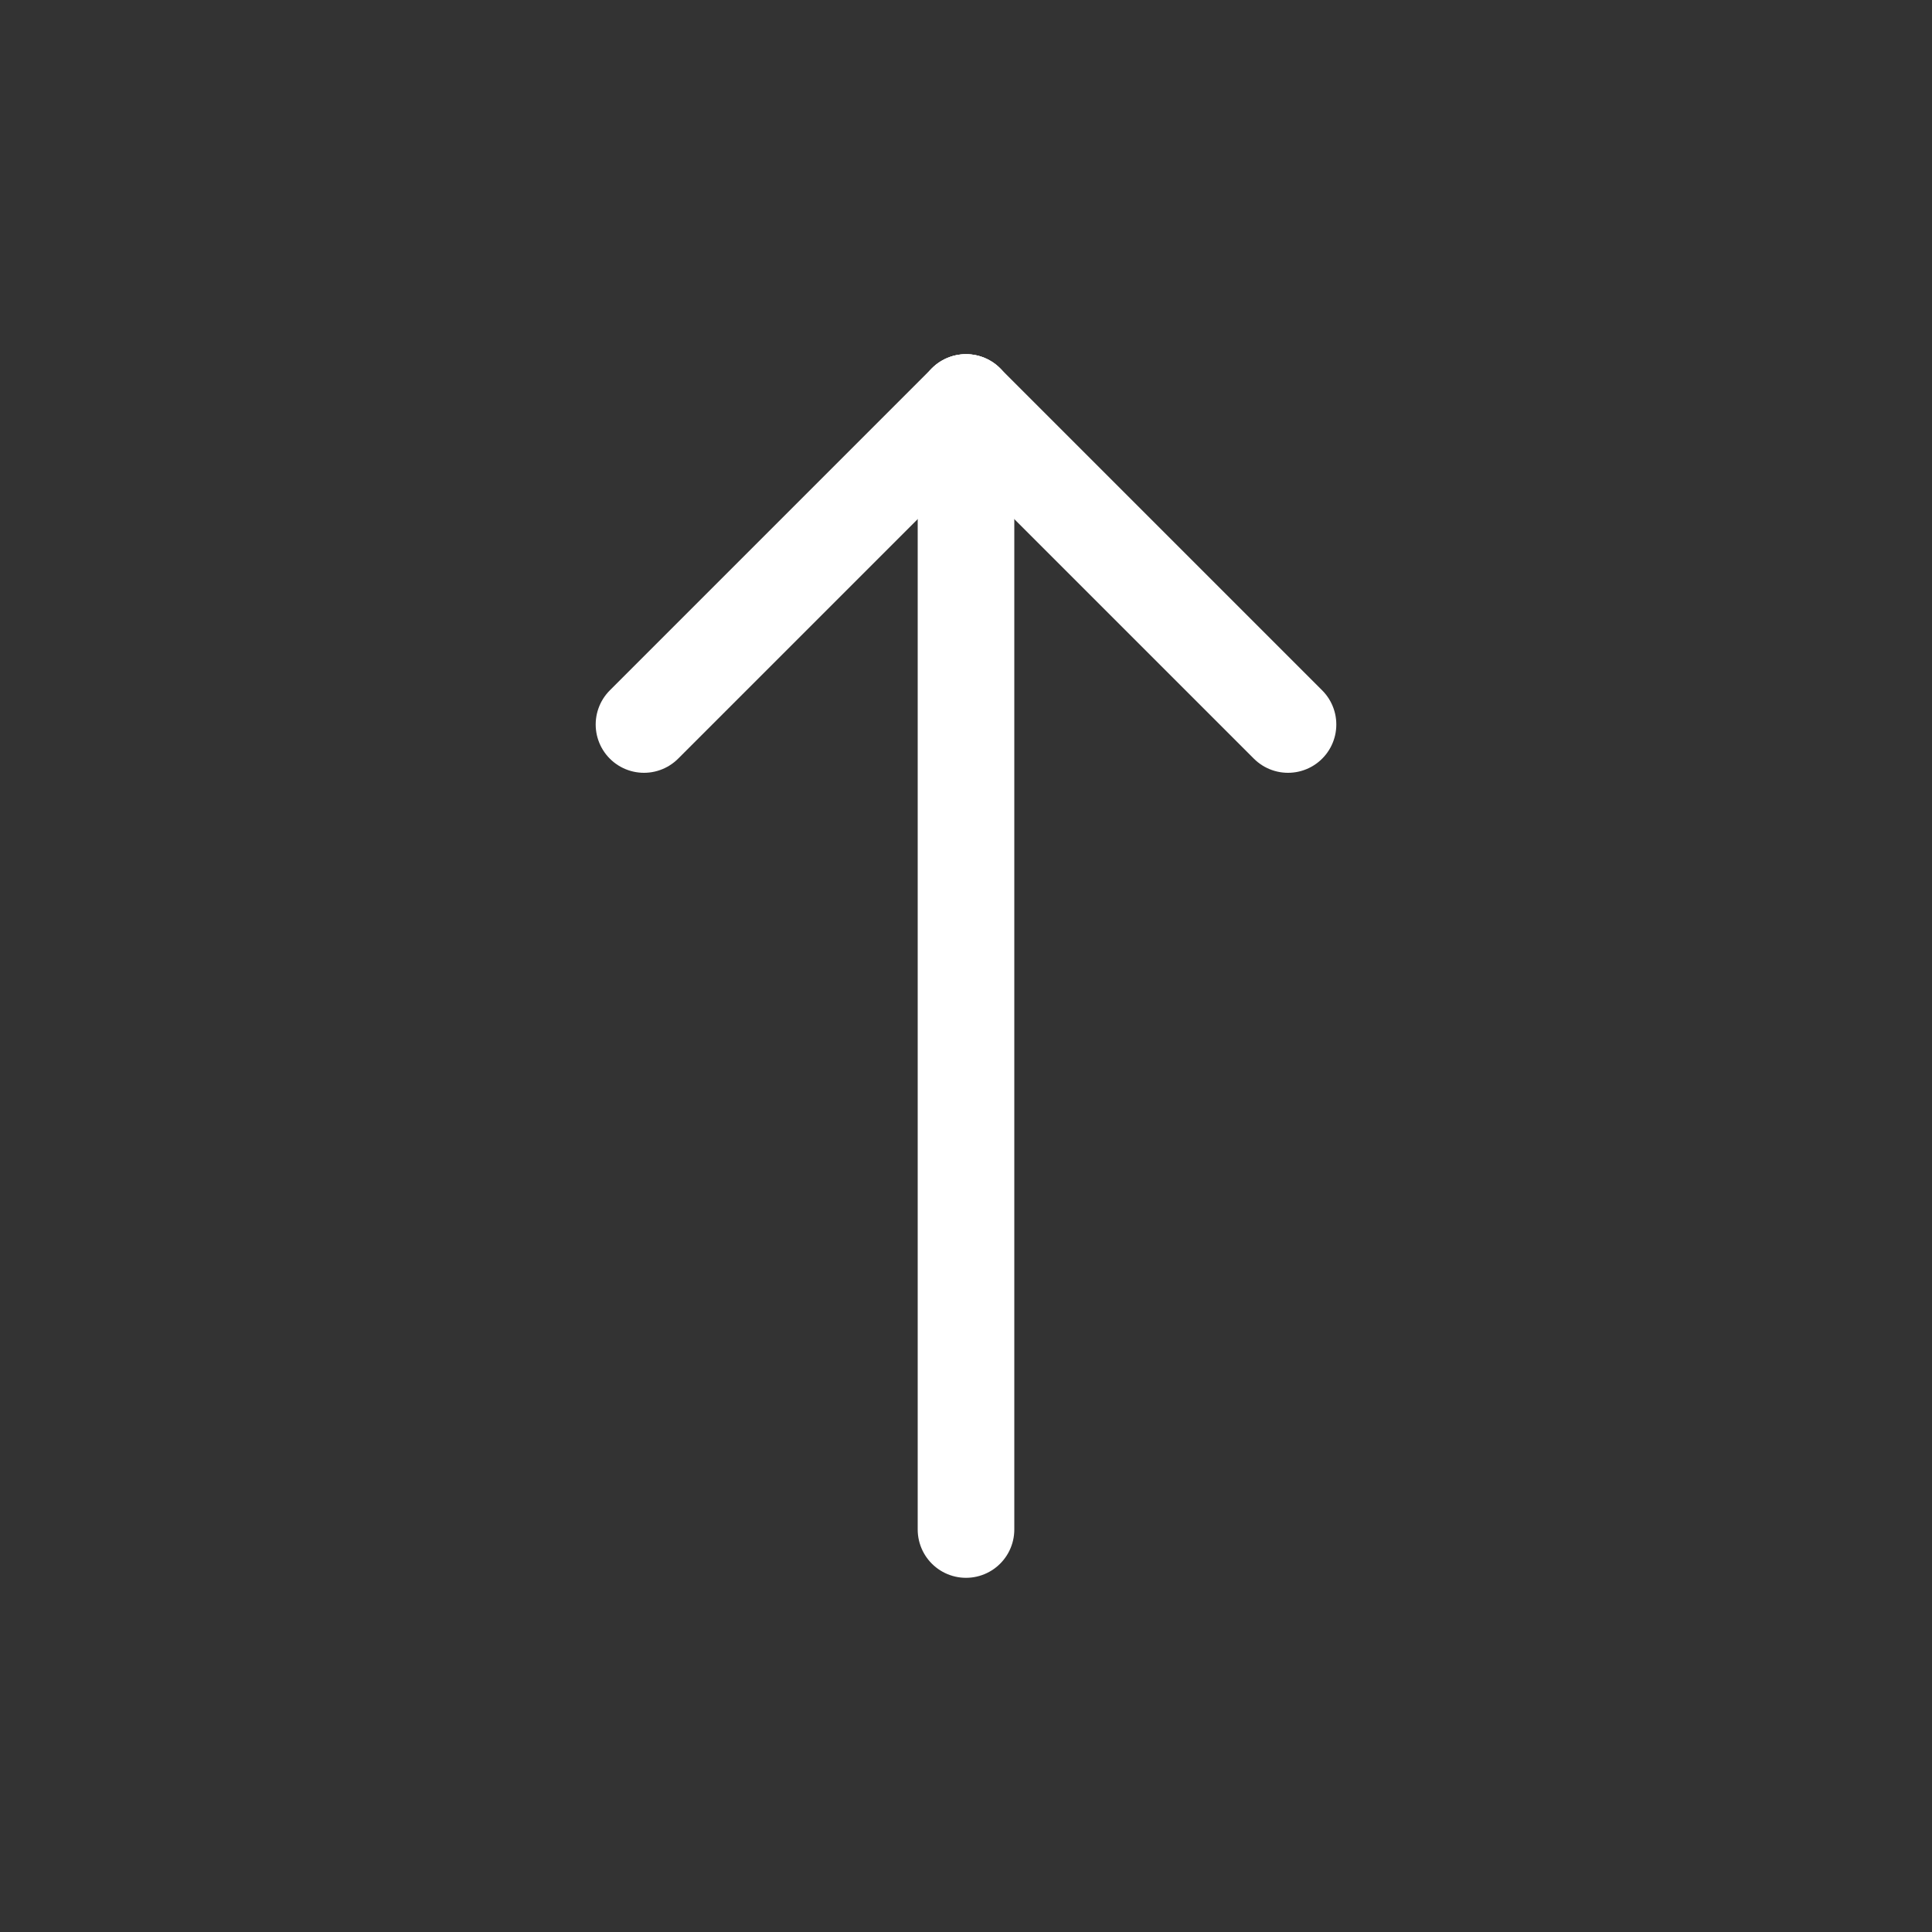
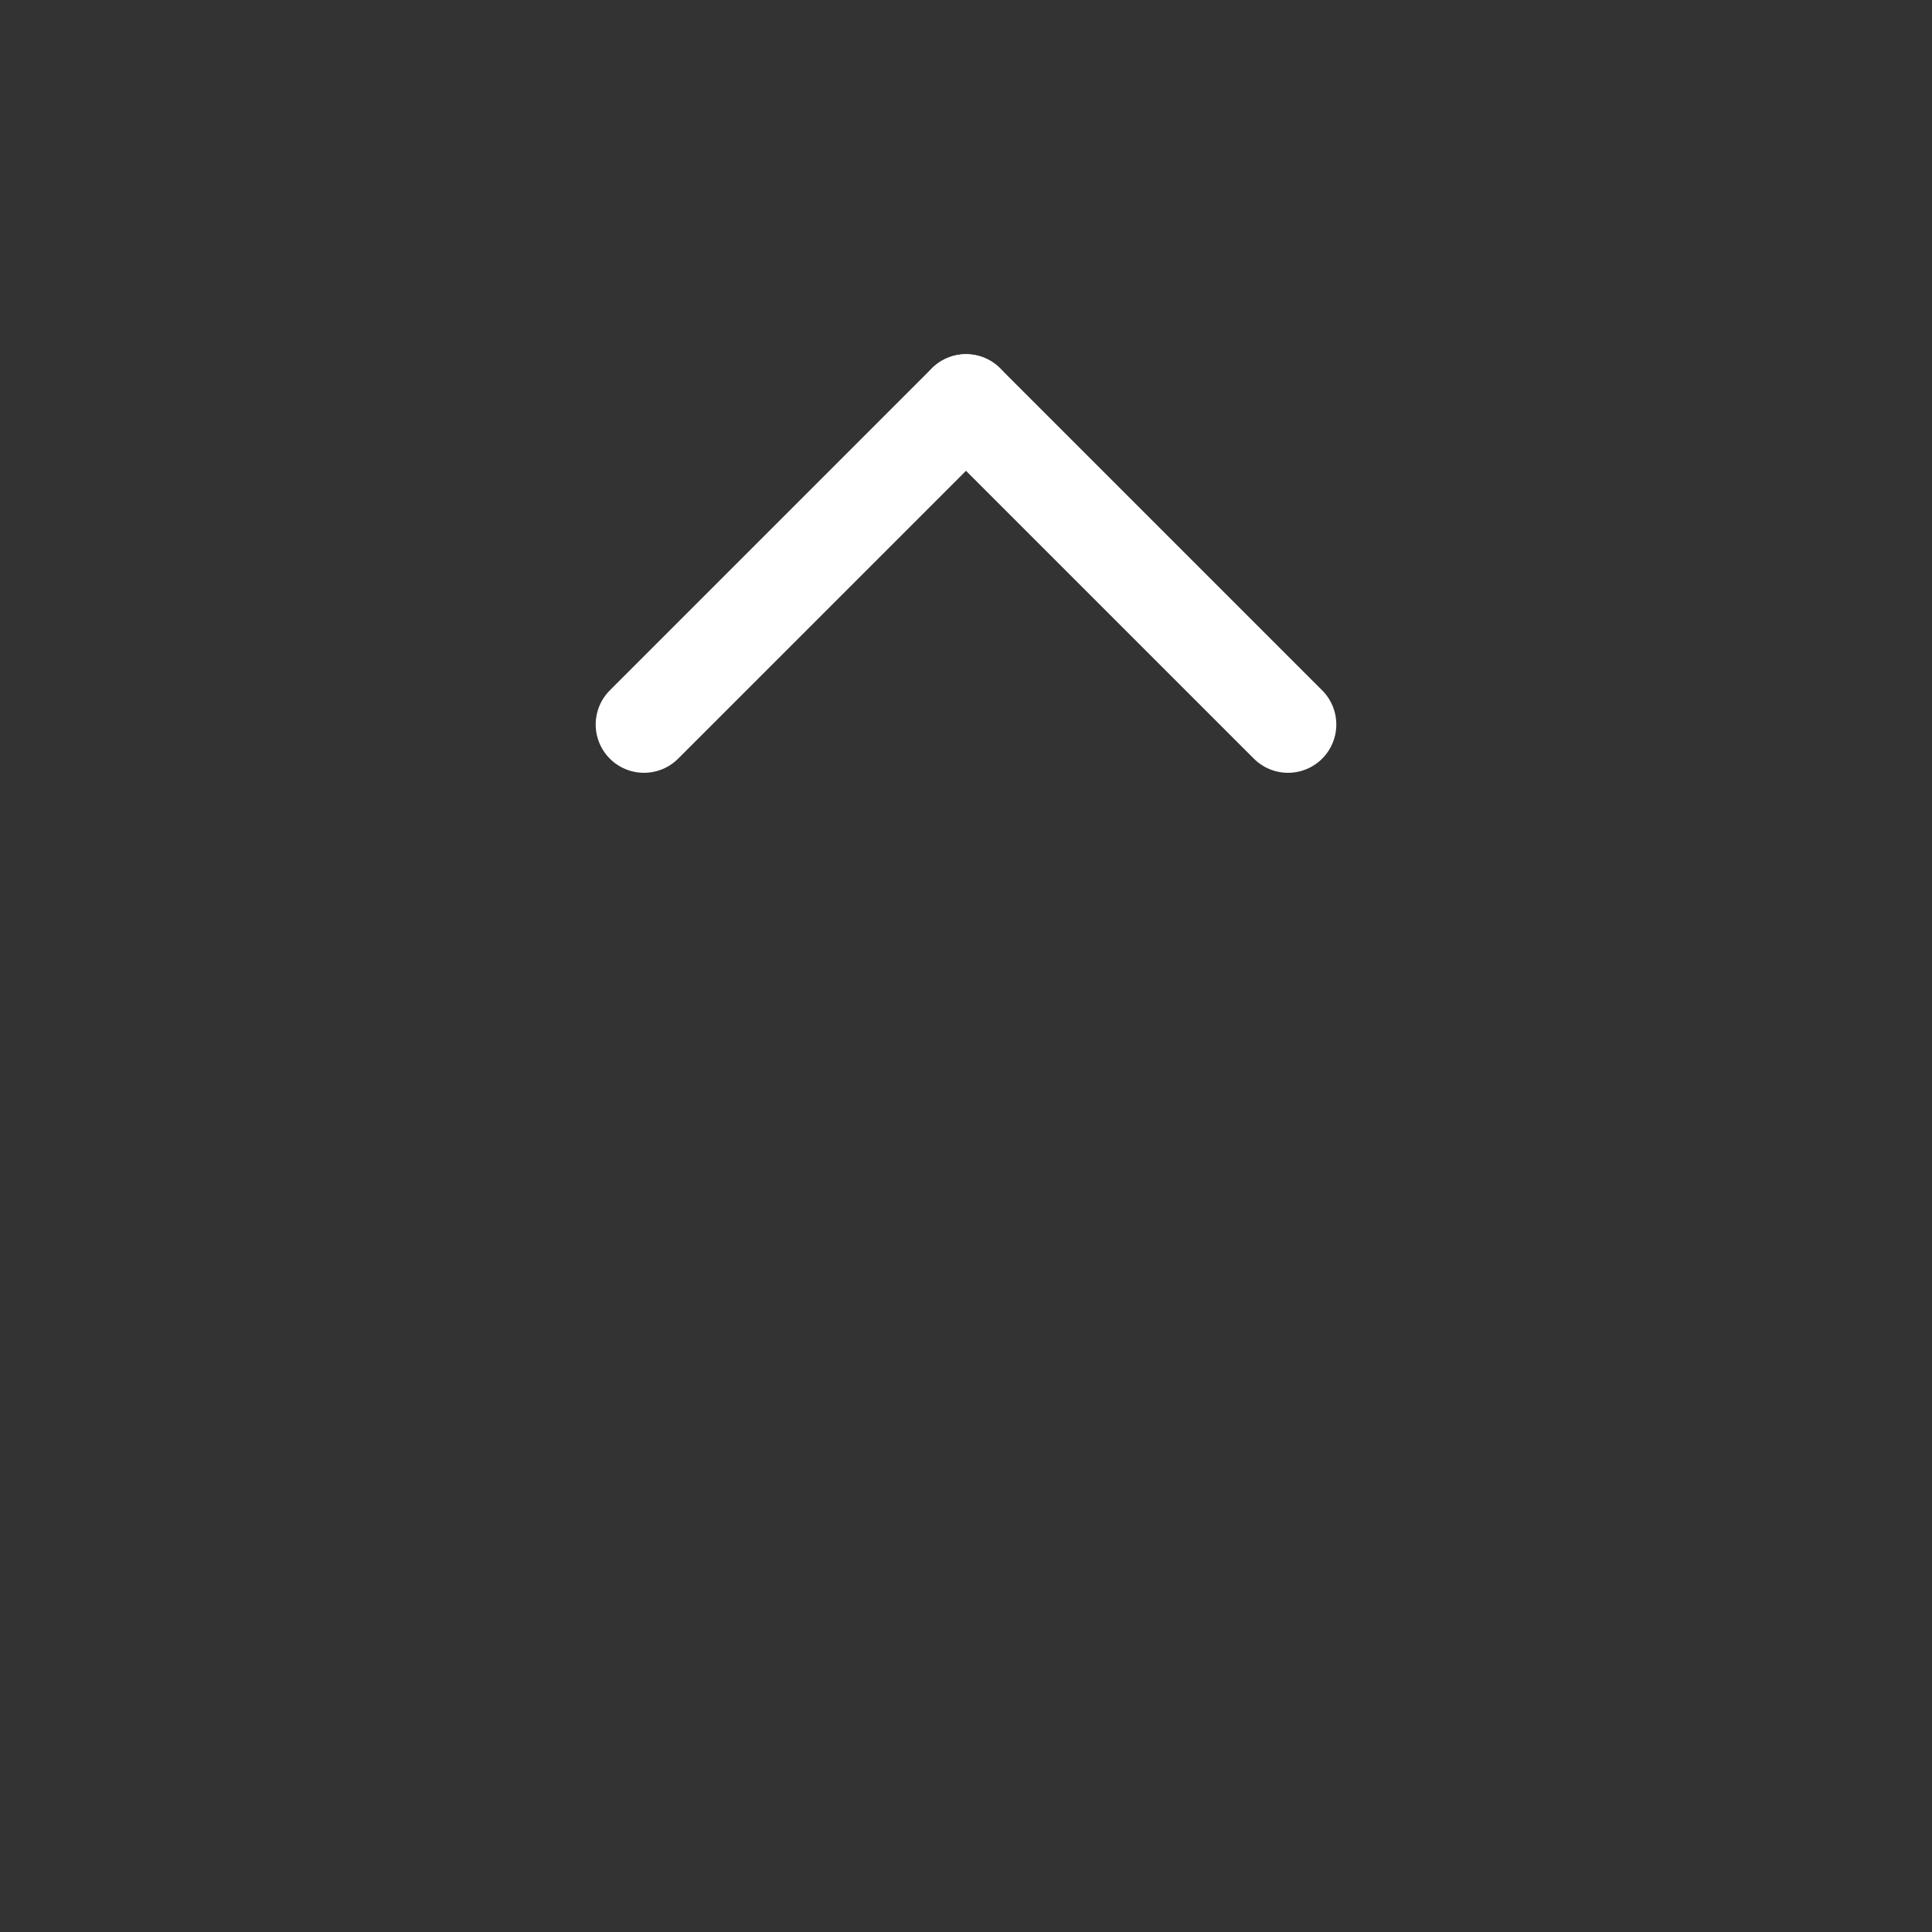
<svg xmlns="http://www.w3.org/2000/svg" width="40" height="40" viewBox="0 0 40 40" fill="none">
  <rect x="0" y="0" width="40" height="40" fill="#333333" stroke="none" />
  <g id="Frame" clip-path="url(#clip0_501_365)">
-     <path id="Vector" d="M20 8.333V31.667" stroke="white" stroke-width="2" stroke-linecap="round" stroke-linejoin="round" />
    <path id="Vector_2" d="M26.667 15L20 8.333" stroke="white" stroke-width="2" stroke-linecap="round" stroke-linejoin="round" />
    <path id="Vector_3" d="M13.333 15L20 8.333" stroke="white" stroke-width="2" stroke-linecap="round" stroke-linejoin="round" />
  </g>
  <defs>
    <clipPath id="clip0_501_365">
      <rect width="40" height="40" fill="white" />
    </clipPath>
  </defs>
</svg>